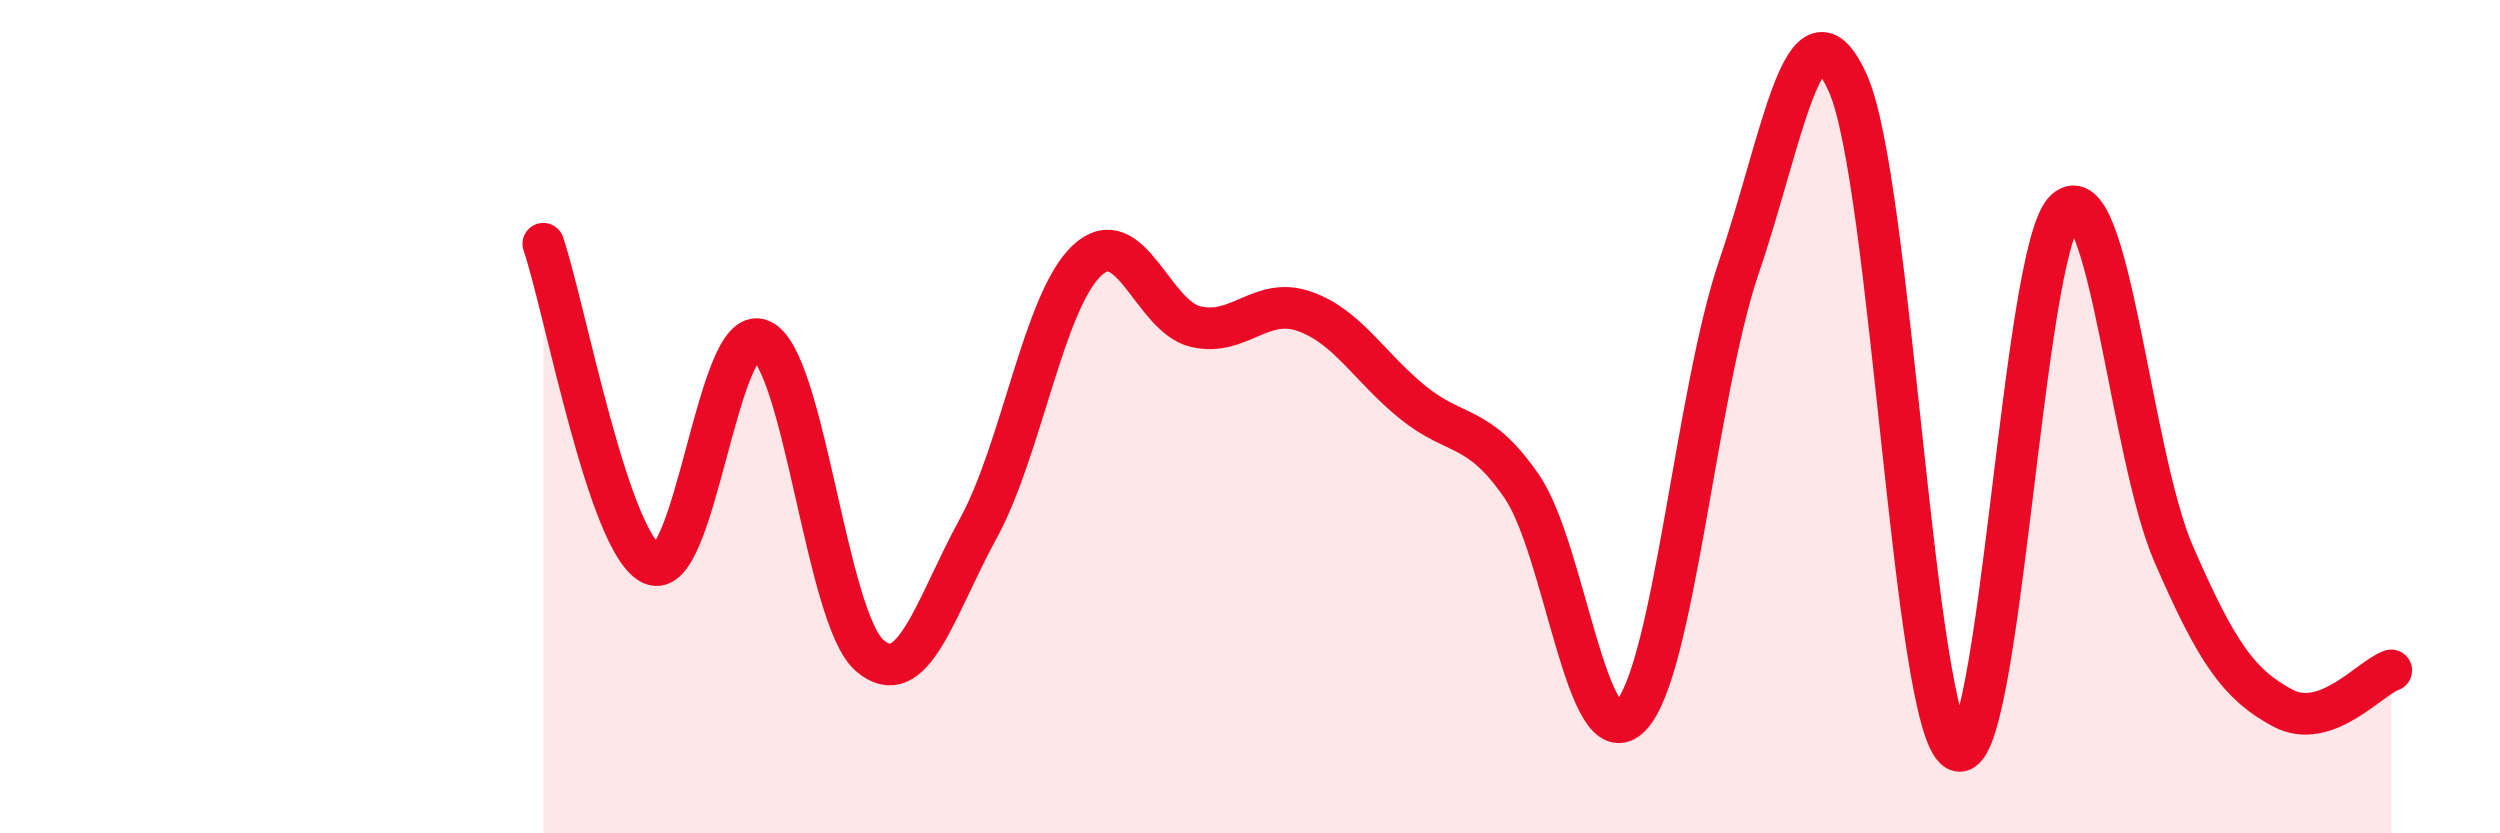
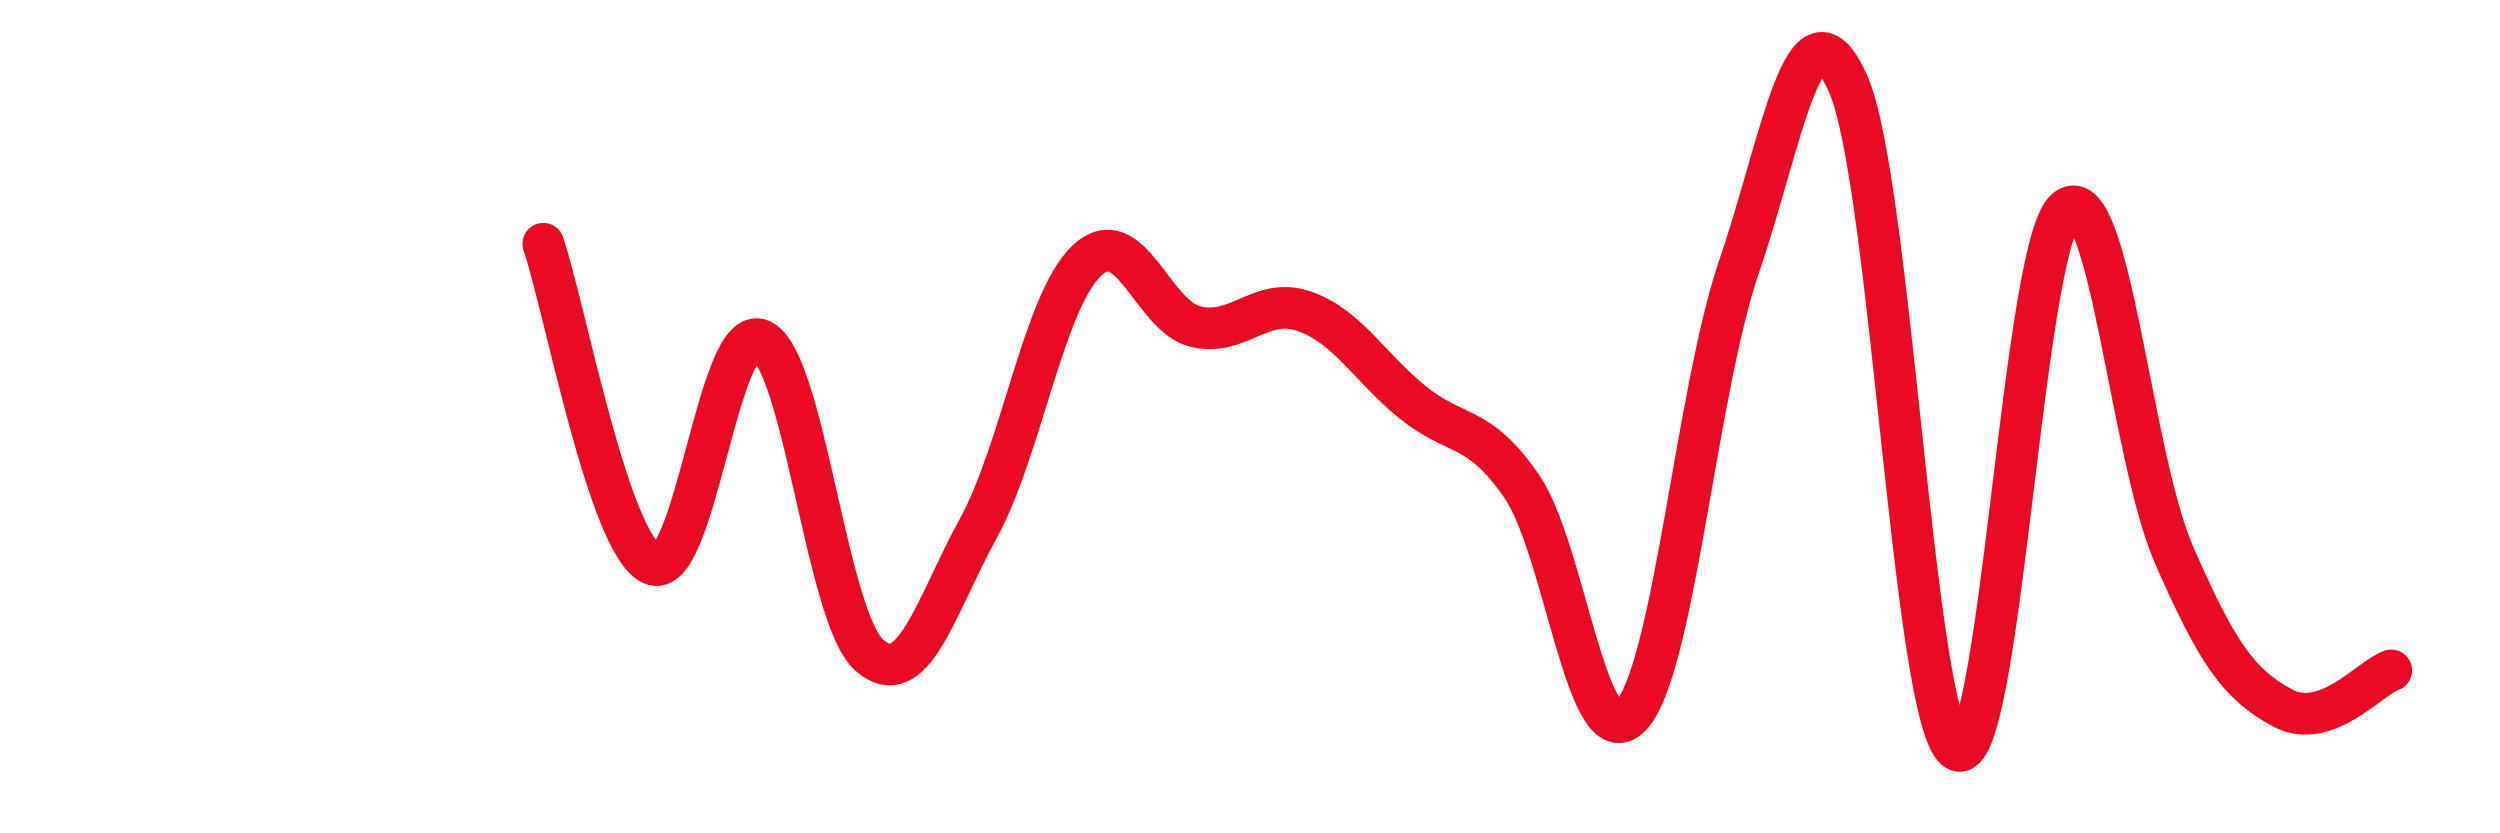
<svg xmlns="http://www.w3.org/2000/svg" width="60" height="20" viewBox="0 0 60 20">
-   <path d="M 13.04,5.85 C 13.56,7.39 14.61,13.08 15.65,13.54 C 16.69,14 17.22,7.72 18.26,8.16 C 19.3,8.6 19.83,14.83 20.87,15.73 C 21.91,16.63 22.44,14.58 23.48,12.68 C 24.52,10.78 25.05,7.22 26.09,6.25 C 27.13,5.28 27.66,7.6 28.7,7.84 C 29.74,8.08 30.26,7.11 31.3,7.47 C 32.34,7.83 32.87,8.82 33.91,9.66 C 34.95,10.5 35.48,10.16 36.52,11.67 C 37.56,13.18 38.09,18.25 39.13,17.19 C 40.17,16.13 40.7,9.43 41.74,6.39 C 42.78,3.35 43.31,-0.32 44.35,2 C 45.39,4.32 45.92,17.39 46.96,18 C 48,18.61 48.53,5.98 49.57,5.04 C 50.61,4.1 51.13,10.91 52.17,13.3 C 53.21,15.69 53.74,16.43 54.78,16.99 C 55.82,17.55 56.87,16.27 57.39,16.09L57.39 20L13.04 20Z" fill="#EB0A25" opacity="0.1" stroke-linecap="round" stroke-linejoin="round" />
  <path d="M 13.04,5.85 C 13.56,7.39 14.61,13.08 15.65,13.54 C 16.69,14 17.22,7.72 18.26,8.16 C 19.3,8.6 19.83,14.83 20.87,15.73 C 21.91,16.63 22.44,14.58 23.48,12.68 C 24.52,10.78 25.05,7.22 26.09,6.25 C 27.13,5.28 27.66,7.6 28.7,7.84 C 29.74,8.08 30.26,7.11 31.3,7.47 C 32.34,7.83 32.87,8.82 33.91,9.66 C 34.95,10.5 35.48,10.16 36.52,11.67 C 37.56,13.18 38.09,18.25 39.13,17.19 C 40.17,16.13 40.7,9.43 41.74,6.39 C 42.78,3.35 43.31,-0.32 44.35,2 C 45.39,4.32 45.92,17.39 46.96,18 C 48,18.61 48.53,5.98 49.57,5.04 C 50.61,4.1 51.13,10.91 52.17,13.3 C 53.21,15.69 53.74,16.43 54.78,16.99 C 55.82,17.55 56.87,16.27 57.39,16.09" stroke="#EB0A25" stroke-width="1" fill="none" stroke-linecap="round" stroke-linejoin="round" />
</svg>